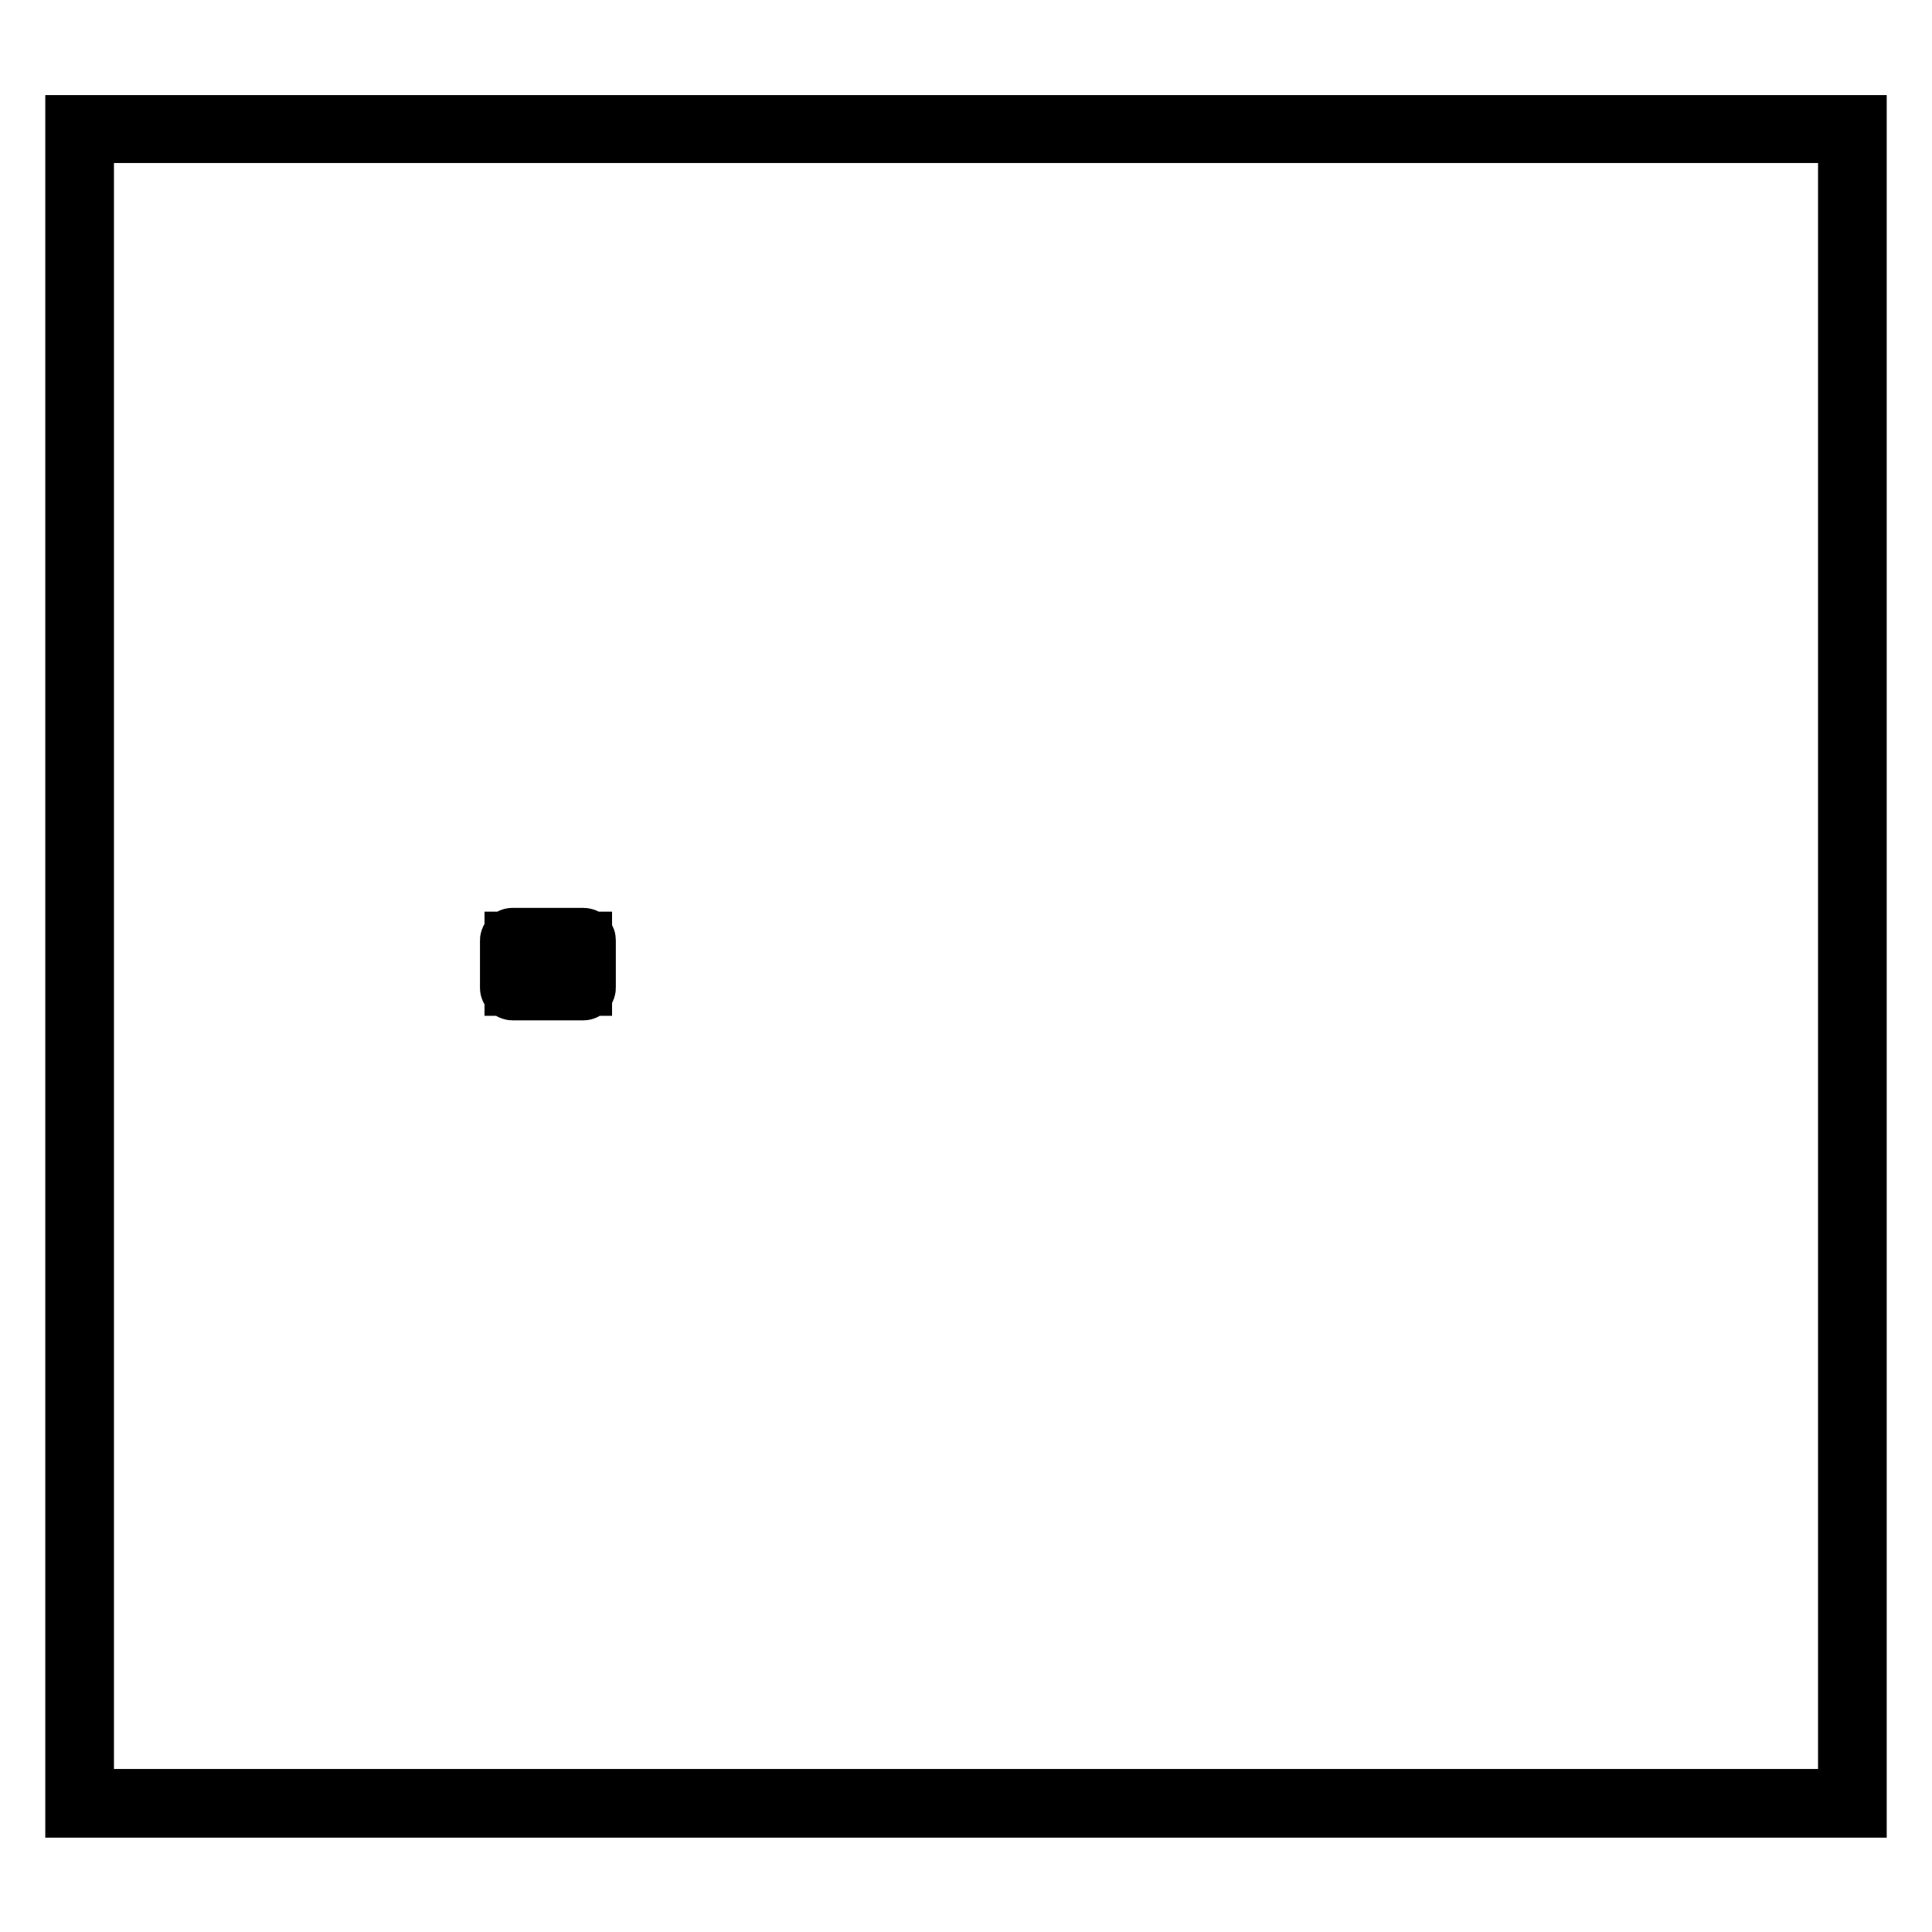
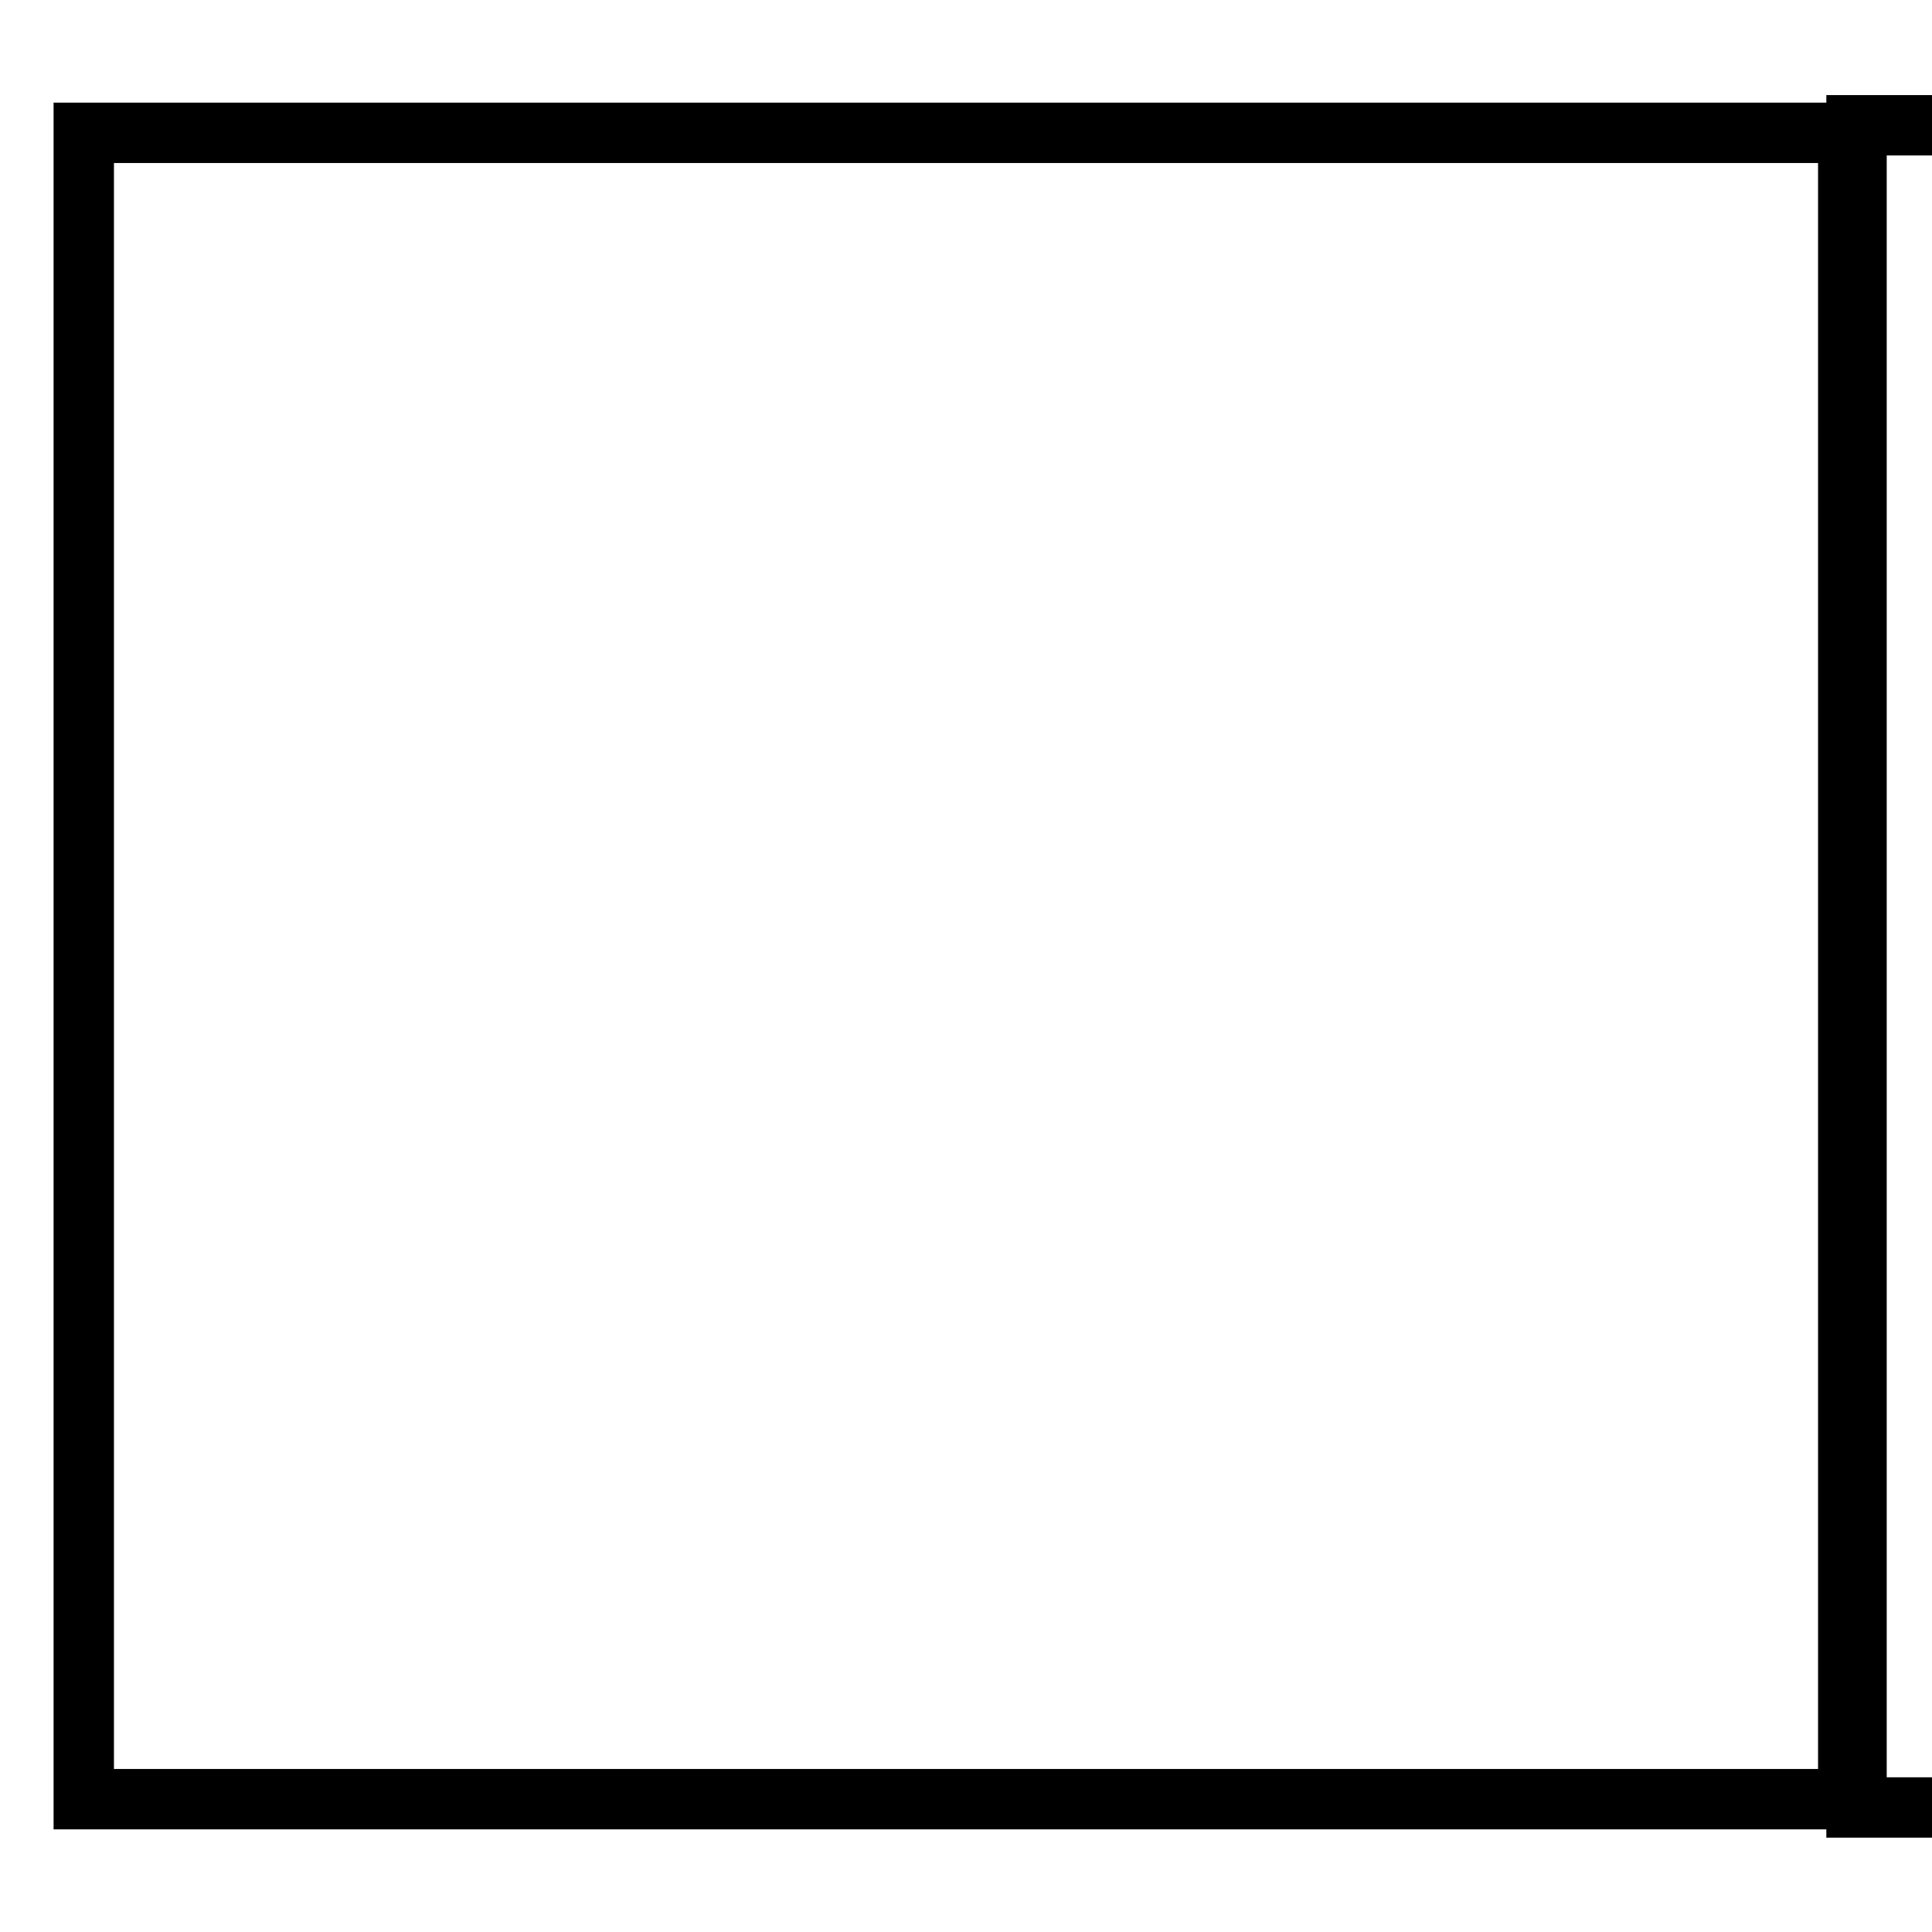
<svg xmlns="http://www.w3.org/2000/svg" version="1.1" x="0px" y="0px" viewBox="0 0 256 256" enable-background="new 0 0 256 256" xml:space="preserve">
  <g>
    <g>
-       <path stroke-width="8" fill-opacity="0" stroke="#000000" d="M71.9,127.7c0,0.1-0.1,0.3-0.3,0.3h-2.4c-0.1,0-0.3-0.1-0.3-0.3c0-0.1,0.1-0.3,0.3-0.3h2.4C71.8,127.5,71.9,127.6,71.9,127.7z M71.1,129.3h-1.8c-0.1,0-0.3,0.1-0.3,0.3c0,0.1,0.1,0.3,0.3,0.3h1.8c0.1,0,0.3-0.1,0.3-0.3C71.4,129.4,71.2,129.3,71.1,129.3z M71.6,125.6h-2.4c-0.1,0-0.3,0.1-0.3,0.3c0,0.1,0.1,0.3,0.3,0.3h2.4c0.1,0,0.3-0.1,0.3-0.3C71.9,125.8,71.8,125.6,71.6,125.6z M77.6,124.6v6.3c0,0.1-0.1,0.3-0.3,0.3h-9.4c-0.1,0-0.3-0.1-0.3-0.3v-6.3c0-0.1,0.1-0.3,0.3-0.3h9.4C77.5,124.3,77.6,124.4,77.6,124.6z M77.1,124.8h-8.9v5.8h8.9V124.8z M76.3,129.6c0,0.1-0.1,0.3-0.3,0.3h-3.7c-0.1,0-0.3-0.1-0.3-0.3c0-0.9,0.5-1.6,1.3-1.9c-0.2-0.2-0.4-0.6-0.4-1c0-0.7,0.6-1.3,1.3-1.3s1.3,0.6,1.3,1.3c0,0.4-0.2,0.7-0.4,1C75.8,128,76.3,128.7,76.3,129.6z M73.5,126.7c0,0.4,0.3,0.8,0.7,0.8c0.4,0,0.7-0.4,0.7-0.8s-0.3-0.8-0.7-0.8C73.8,125.9,73.5,126.3,73.5,126.7z M75.8,129.3c-0.1-0.7-0.8-1.3-1.5-1.3c-0.8,0-1.4,0.6-1.5,1.3H75.8z" />
-       <path stroke-width="8" fill-opacity="0" stroke="#000000" d="M244.9,17.6v220.8H11.1V17.6H244.9 M246,16.6H10v222.9h236V16.6L246,16.6z" />
+       <path stroke-width="8" fill-opacity="0" stroke="#000000" d="M244.9,17.6v220.8H11.1V17.6H244.9 M246,16.6v222.9h236V16.6L246,16.6z" />
    </g>
  </g>
</svg>